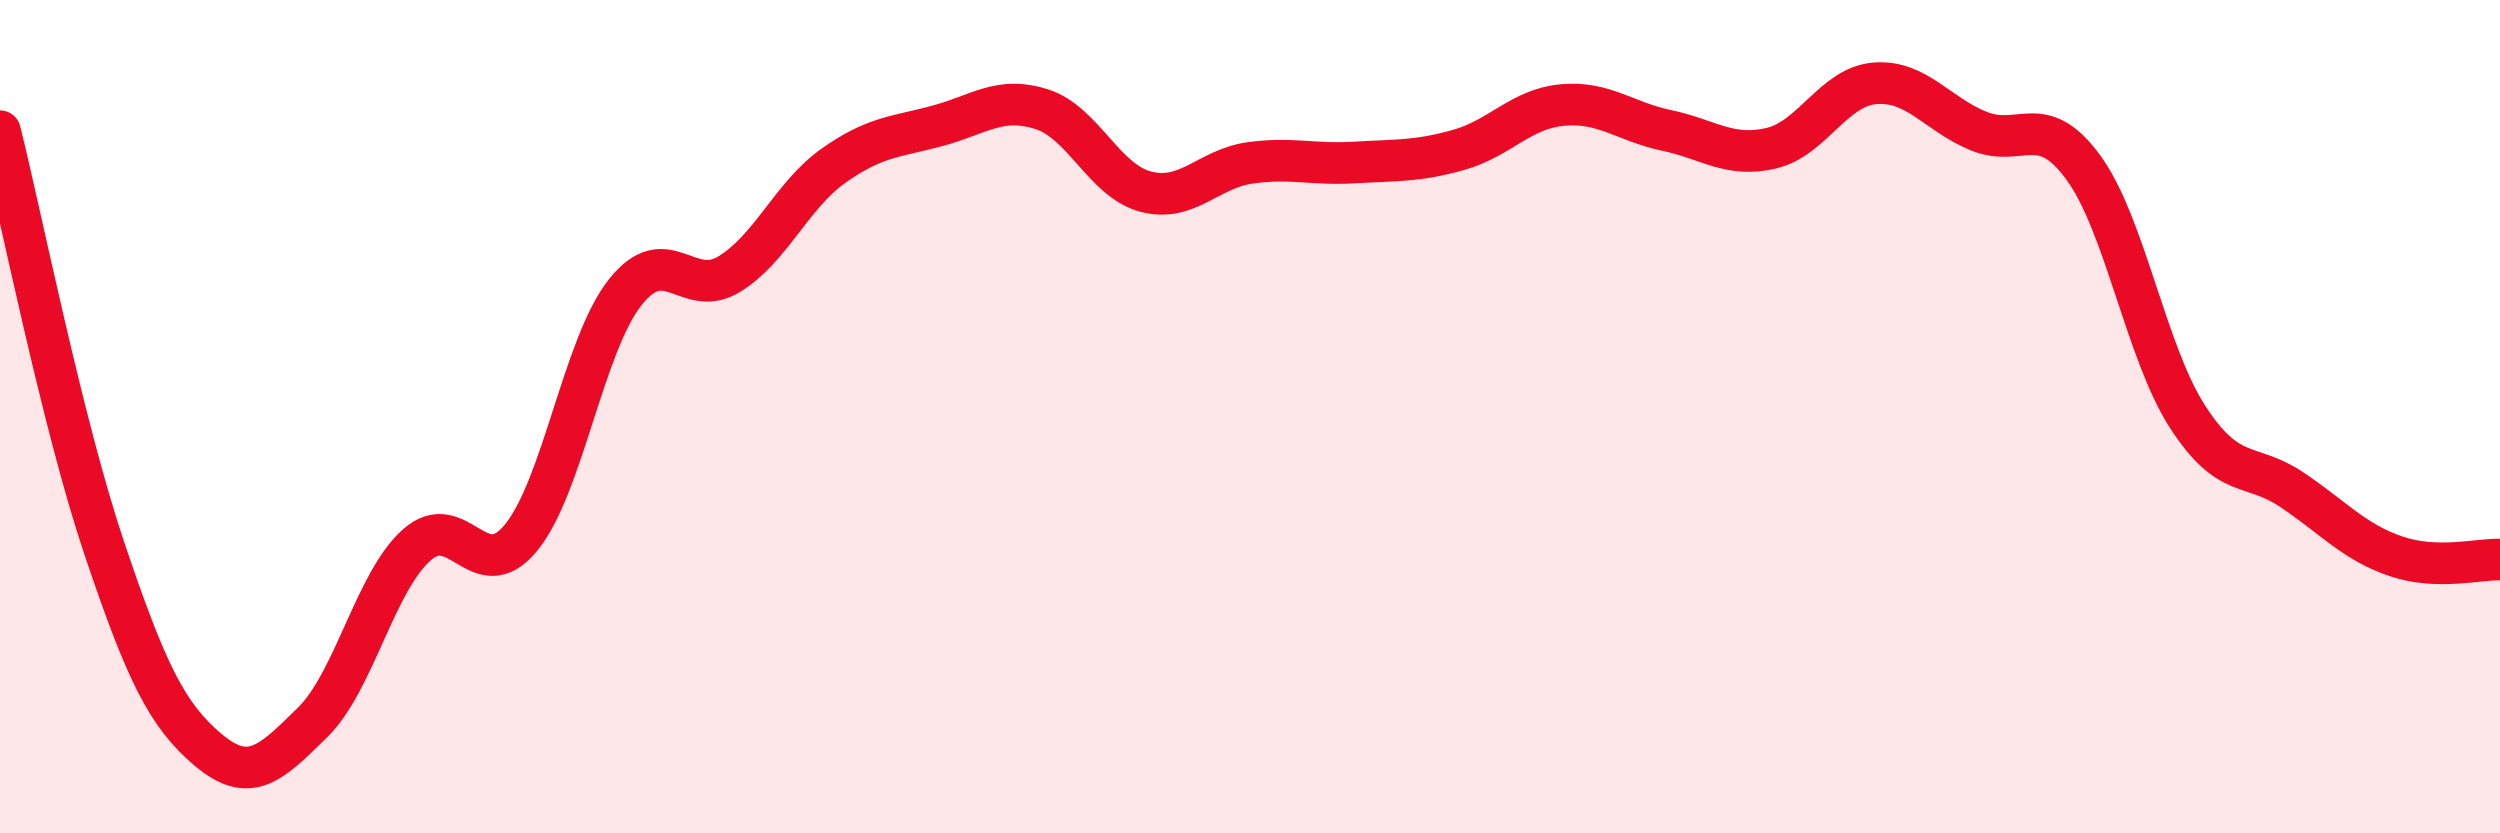
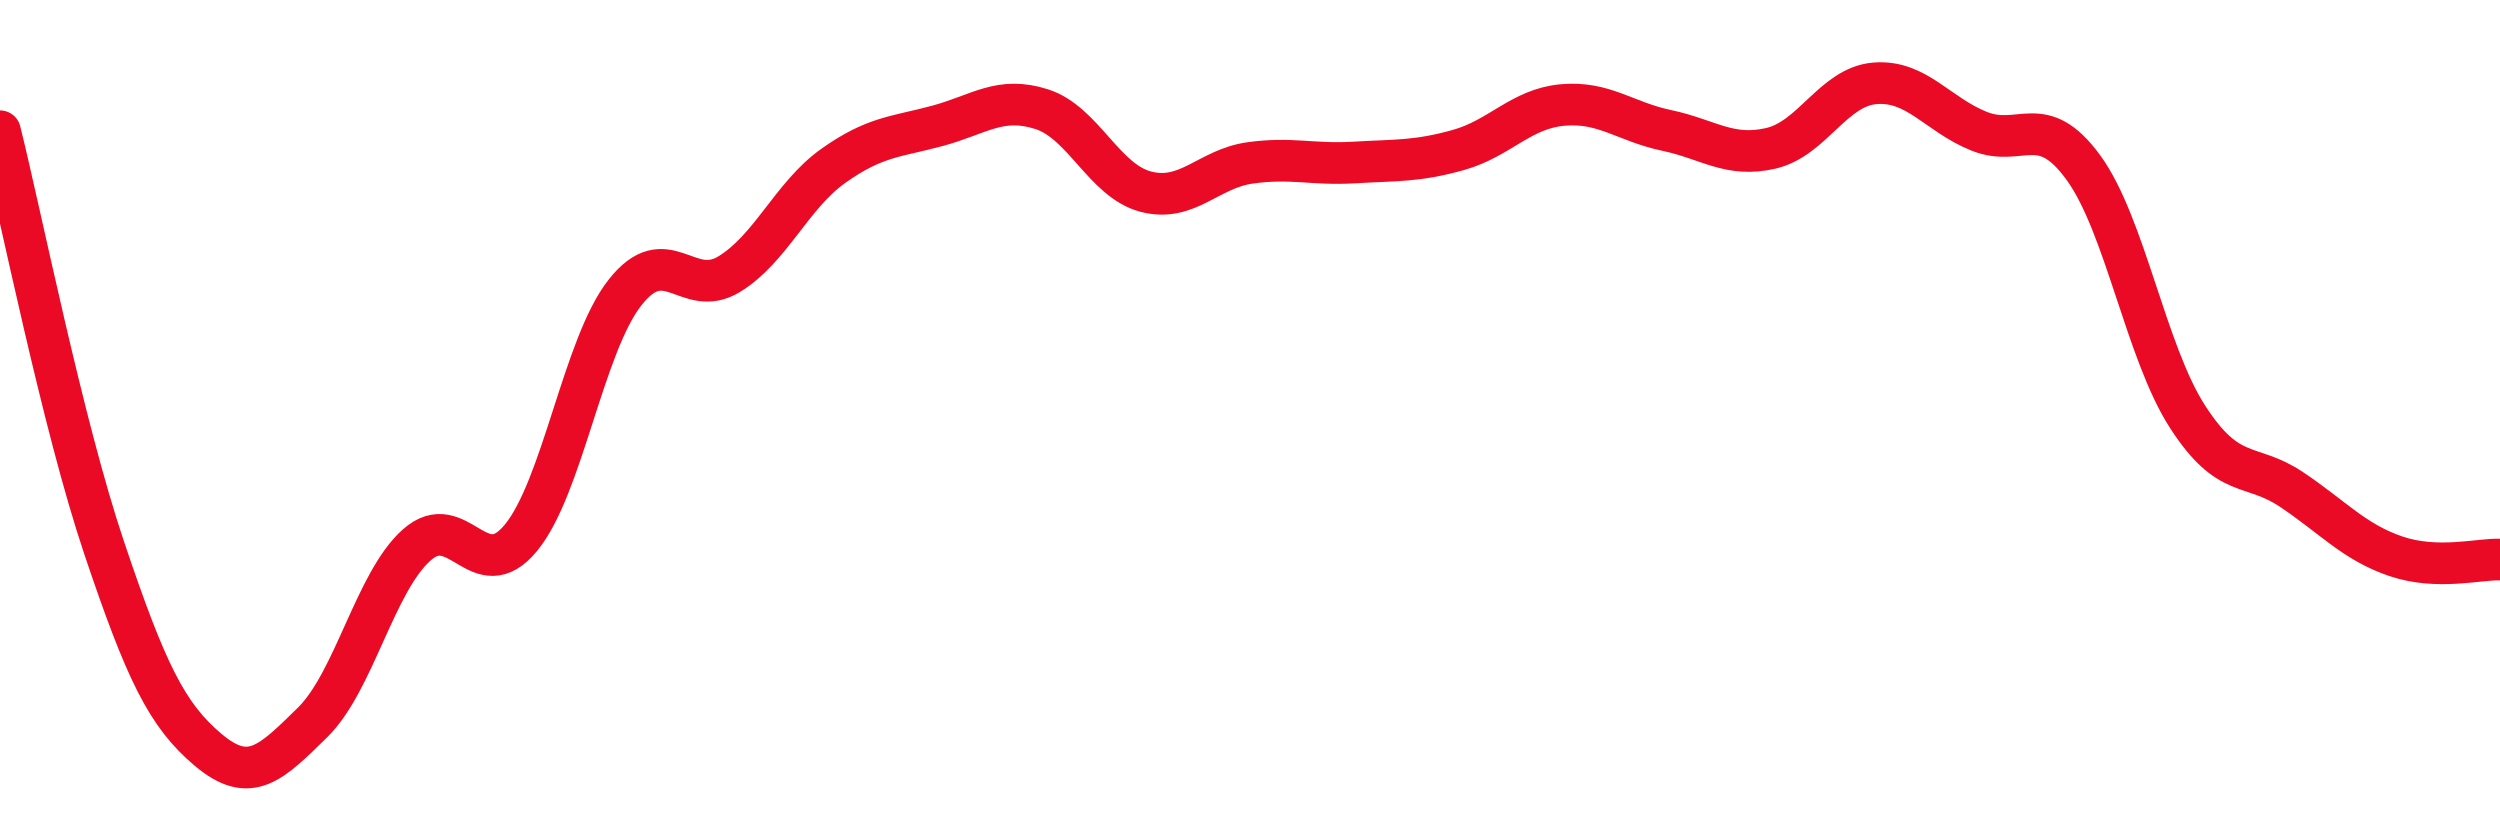
<svg xmlns="http://www.w3.org/2000/svg" width="60" height="20" viewBox="0 0 60 20">
-   <path d="M 0,3.15 C 0.5,5.15 1.5,10.18 2.5,13.15 C 3.5,16.12 4,17.16 5,18 C 6,18.84 6.5,18.32 7.5,17.34 C 8.5,16.36 9,13.97 10,13.08 C 11,12.19 11.5,14.12 12.5,12.91 C 13.5,11.7 14,8.29 15,7.02 C 16,5.75 16.5,7.19 17.5,6.58 C 18.5,5.97 19,4.69 20,3.98 C 21,3.27 21.5,3.29 22.5,3.02 C 23.5,2.75 24,2.3 25,2.62 C 26,2.94 26.5,4.34 27.5,4.6 C 28.5,4.86 29,4.05 30,3.91 C 31,3.77 31.5,3.96 32.5,3.9 C 33.5,3.84 34,3.88 35,3.6 C 36,3.32 36.5,2.61 37.5,2.52 C 38.5,2.43 39,2.92 40,3.13 C 41,3.34 41.5,3.79 42.5,3.56 C 43.5,3.33 44,2.08 45,2 C 46,1.92 46.5,2.75 47.5,3.15 C 48.5,3.55 49,2.65 50,4.02 C 51,5.39 51.5,8.45 52.5,10 C 53.5,11.55 54,11.08 55,11.75 C 56,12.42 56.5,13.01 57.5,13.35 C 58.5,13.69 59.5,13.41 60,13.43L60 20L0 20Z" fill="#EB0A25" opacity="0.1" stroke-linecap="round" stroke-linejoin="round" />
  <path d="M 0,3.15 C 0.5,5.15 1.5,10.18 2.5,13.15 C 3.5,16.12 4,17.16 5,18 C 6,18.84 6.5,18.32 7.5,17.34 C 8.5,16.36 9,13.97 10,13.08 C 11,12.19 11.5,14.12 12.5,12.91 C 13.5,11.7 14,8.29 15,7.02 C 16,5.75 16.5,7.19 17.5,6.58 C 18.5,5.97 19,4.69 20,3.98 C 21,3.27 21.5,3.29 22.5,3.02 C 23.5,2.75 24,2.3 25,2.62 C 26,2.94 26.5,4.34 27.5,4.6 C 28.5,4.86 29,4.05 30,3.91 C 31,3.77 31.5,3.96 32.5,3.9 C 33.5,3.84 34,3.88 35,3.6 C 36,3.32 36.5,2.61 37.5,2.52 C 38.5,2.43 39,2.92 40,3.13 C 41,3.34 41.5,3.79 42.5,3.56 C 43.5,3.33 44,2.08 45,2 C 46,1.92 46.5,2.75 47.5,3.15 C 48.5,3.55 49,2.65 50,4.02 C 51,5.39 51.5,8.45 52.5,10 C 53.5,11.55 54,11.08 55,11.75 C 56,12.42 56.5,13.01 57.5,13.35 C 58.5,13.69 59.5,13.41 60,13.43" stroke="#EB0A25" stroke-width="1" fill="none" stroke-linecap="round" stroke-linejoin="round" />
</svg>